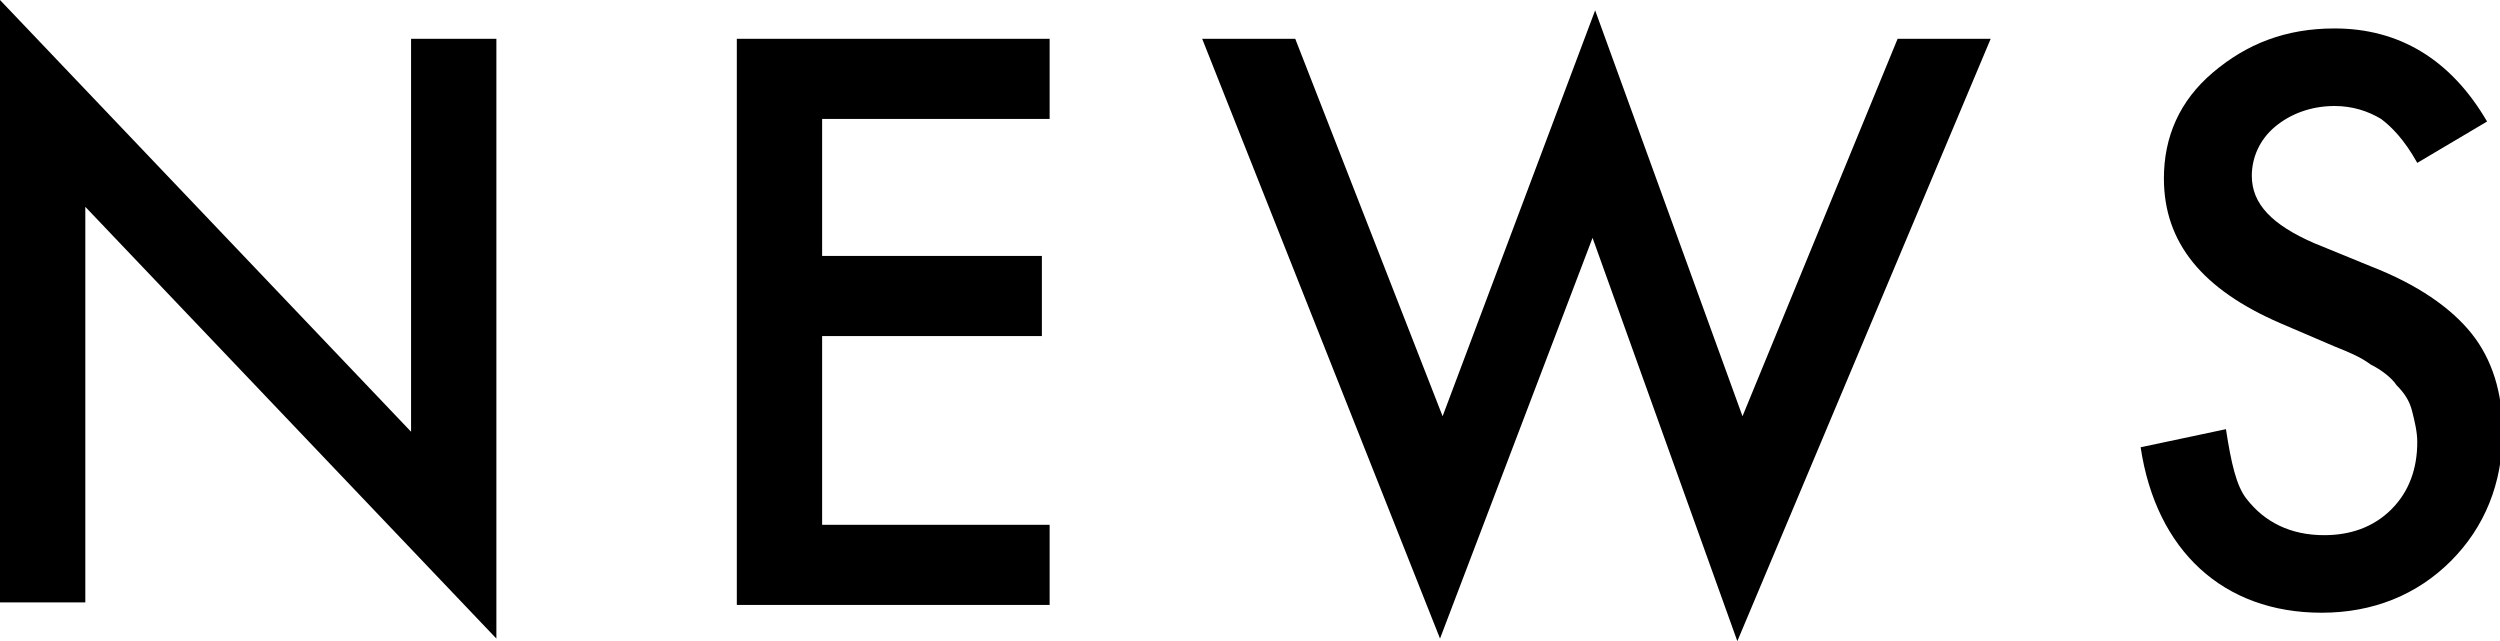
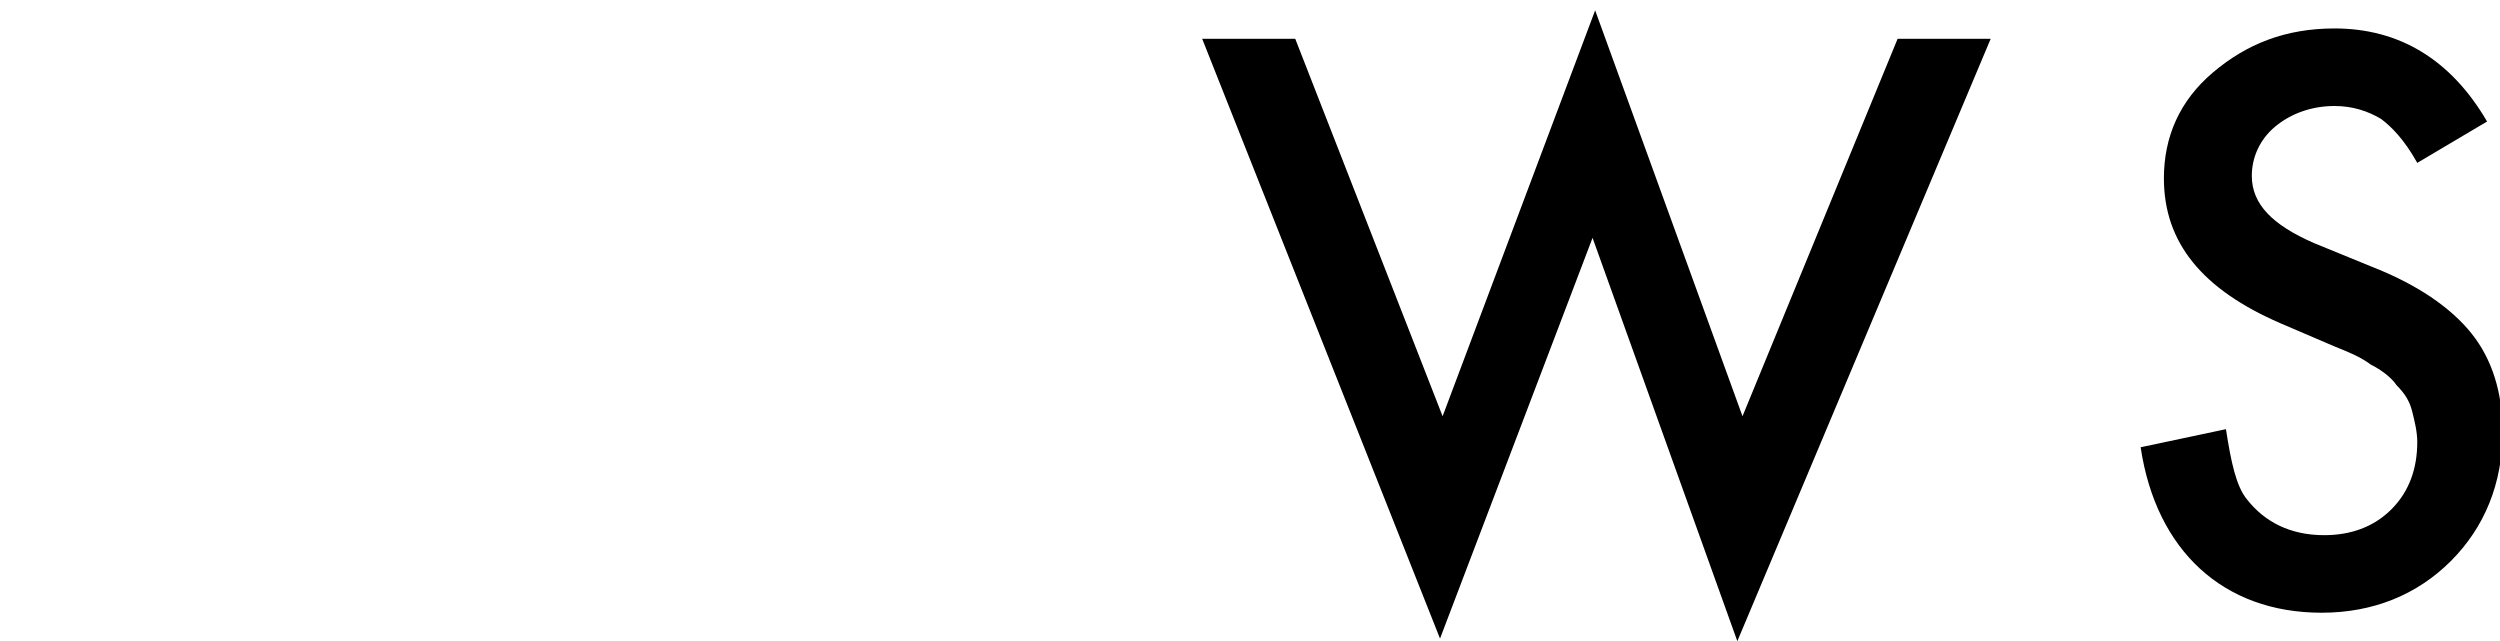
<svg xmlns="http://www.w3.org/2000/svg" version="1.1" id="レイヤー_1" x="0px" y="0px" width="96.7px" height="24.8px" viewBox="0 0 96.7 24.8" style="enable-background:new 0 0 96.7 24.8;" xml:space="preserve">
  <g>
-     <path d="M0,23.4V0l15.9,16.7V1.5h3.3v23.2L3.3,8v15.3H0z" />
-     <path d="M40.6,4.6h-8.8v5.3h8.5v3.1h-8.5v7.3h8.8v3.1H28.5V1.5h12.1V4.6z" />
    <path d="M50.1,1.5l5.7,14.6l5.9-15.7l5.7,15.7l6-14.6H77l-9.8,23.3L61.6,9.2l-5.9,15.5L46.5,1.5H50.1z" />
    <path d="M96.2,4.7l-2.7,1.6c-0.5-0.9-1-1.4-1.4-1.7c-0.5-0.3-1.1-0.5-1.8-0.5c-0.9,0-1.7,0.3-2.3,0.8c-0.6,0.5-0.9,1.2-0.9,1.9   c0,1.1,0.8,1.9,2.4,2.6l2.2,0.9c1.8,0.7,3.1,1.6,3.9,2.6c0.8,1,1.2,2.3,1.2,3.8c0,2-0.7,3.7-2,5c-1.3,1.3-3,2-5,2   c-1.9,0-3.5-0.6-4.7-1.7c-1.2-1.1-2-2.7-2.3-4.7l3.3-0.7c0.2,1.3,0.4,2.2,0.8,2.7c0.7,0.9,1.7,1.4,3,1.4c1,0,1.9-0.3,2.6-1   s1-1.6,1-2.6c0-0.4-0.1-0.8-0.2-1.2c-0.1-0.4-0.3-0.7-0.6-1c-0.2-0.3-0.6-0.6-1-0.8c-0.4-0.3-0.9-0.5-1.4-0.7l-2.1-0.9   c-3-1.3-4.5-3.1-4.5-5.6c0-1.6,0.6-3,1.9-4.1c1.3-1.1,2.8-1.7,4.7-1.7C92.8,1.1,94.8,2.3,96.2,4.7z" />
  </g>
</svg>